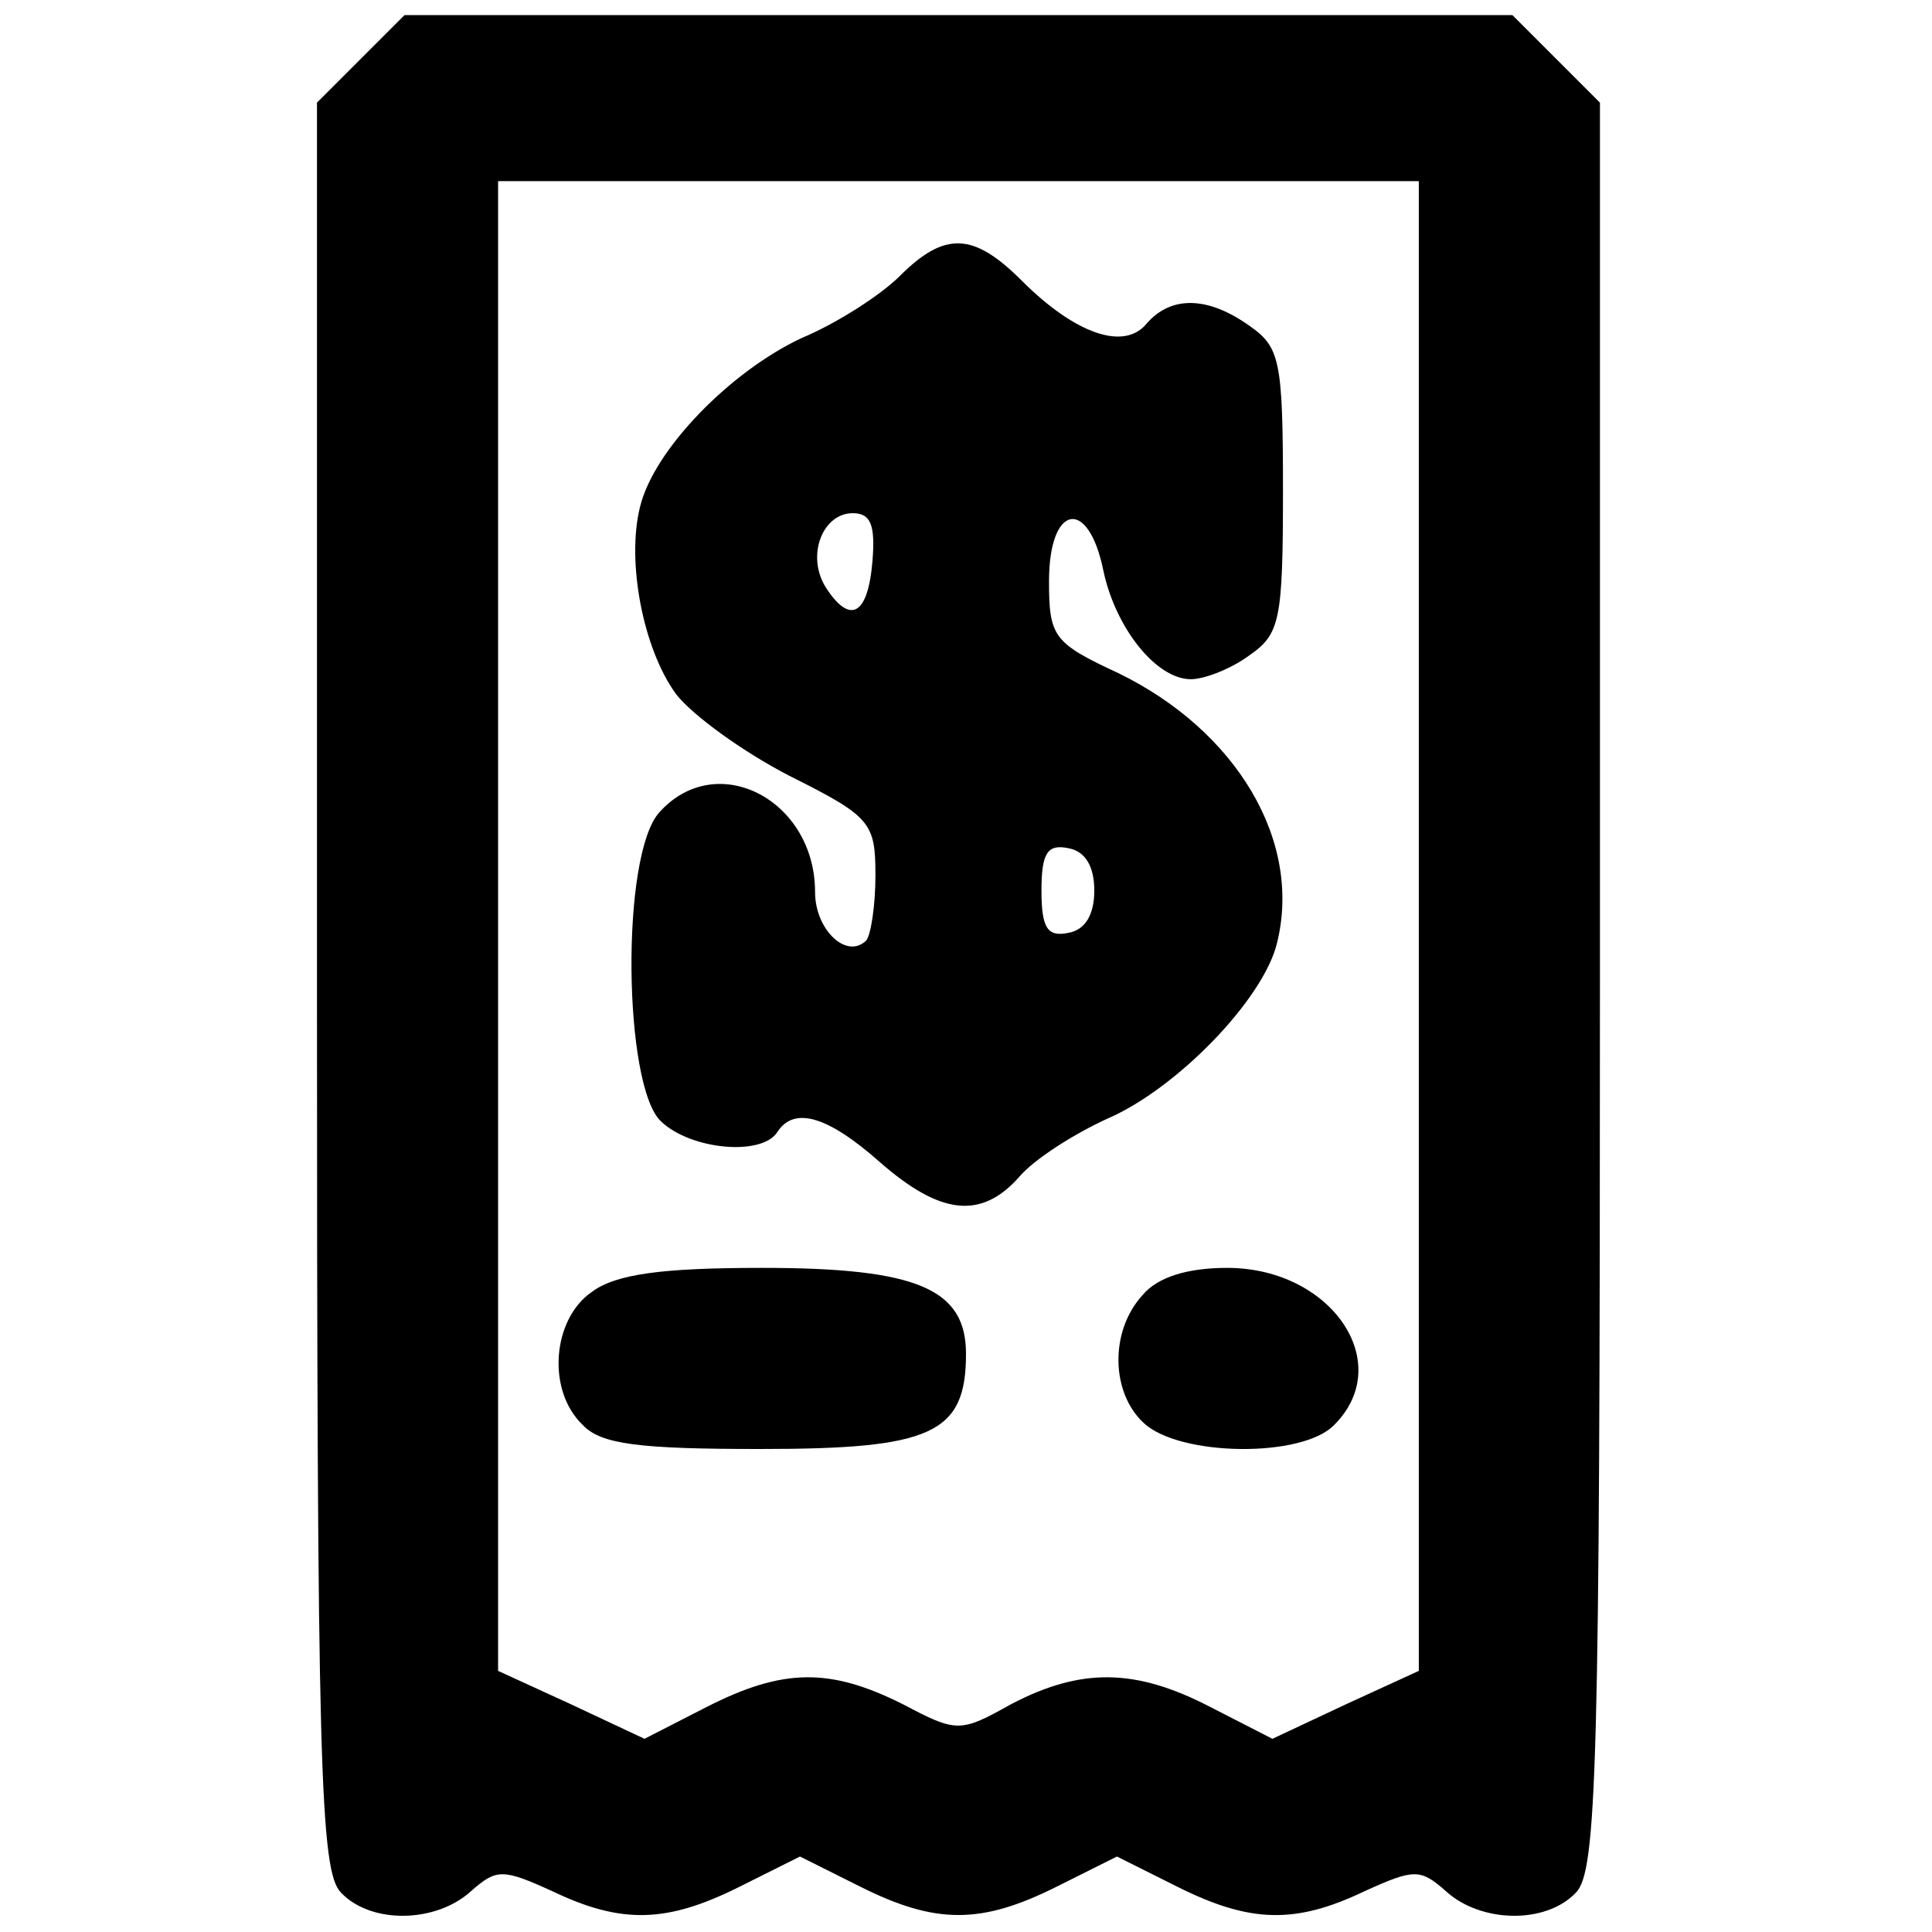
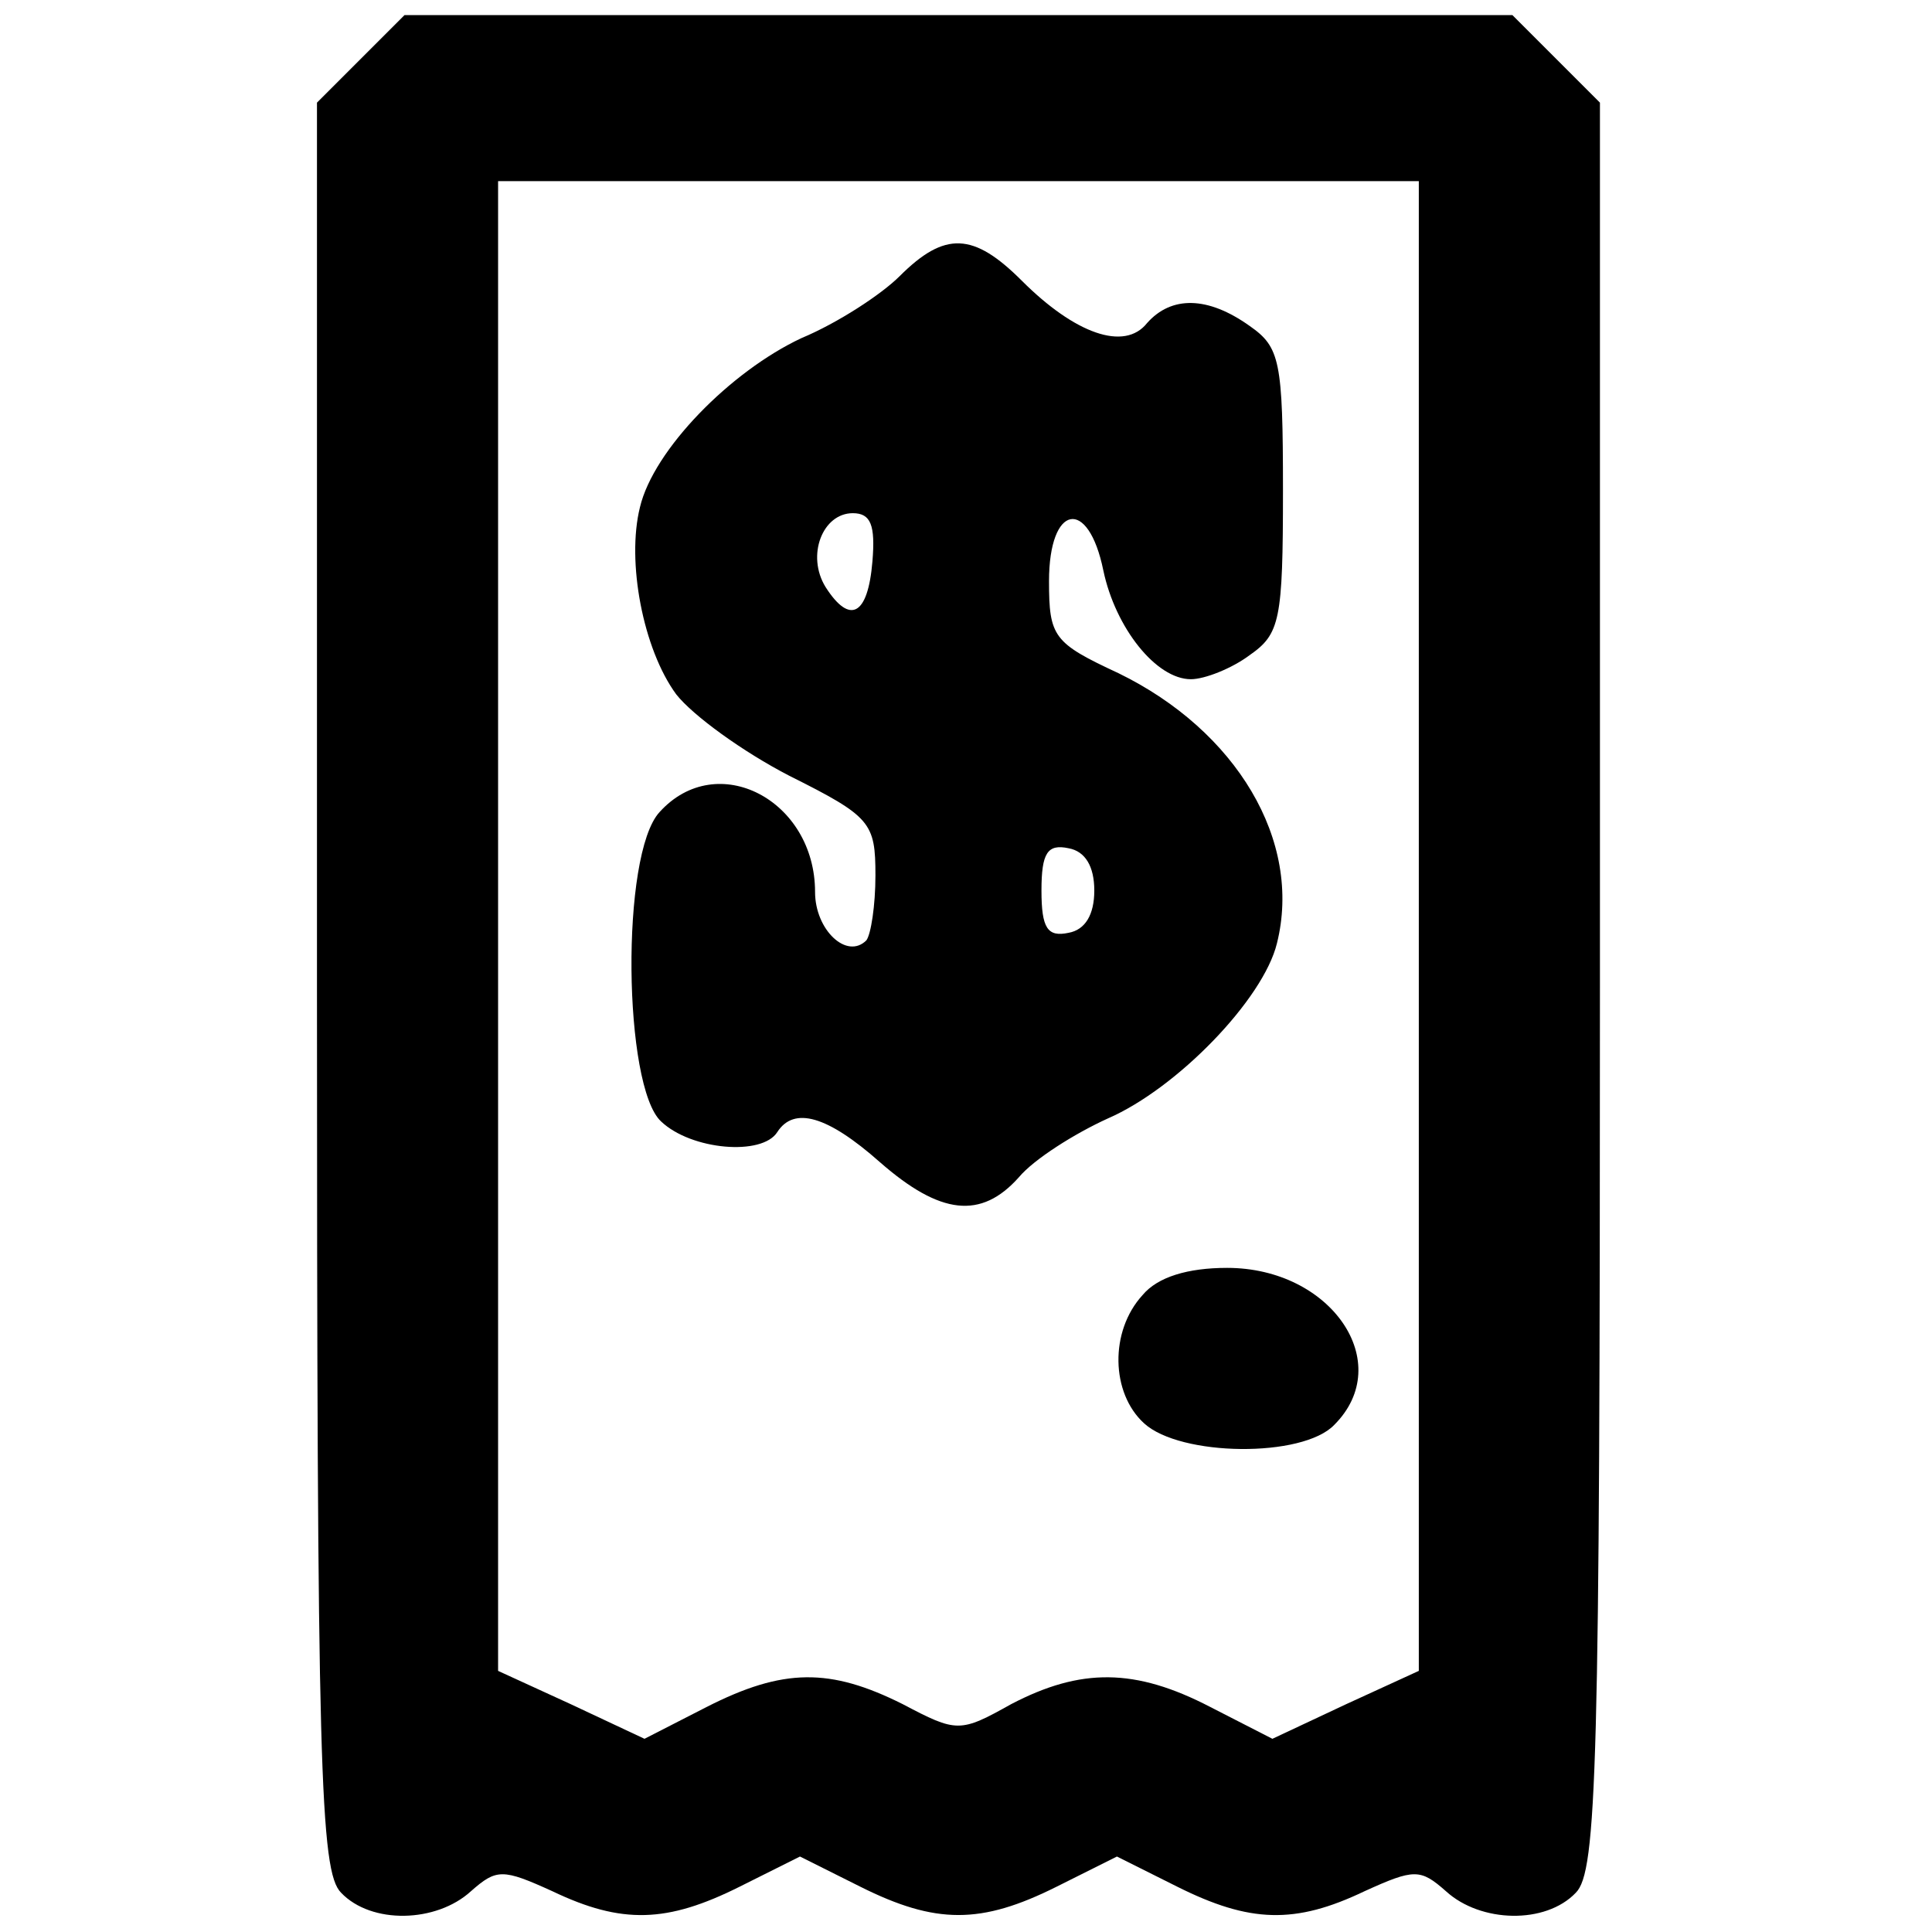
<svg xmlns="http://www.w3.org/2000/svg" version="1.0" width="128pt" height="128pt" viewBox="0 0 128 128" preserveAspectRatio="xMidYMid meet">
  <g transform="translate(0,128) scale(0.1,-0.1)" fill="#000000" stroke="none">
    <path d="M239 1241 l-29 -29 0 -586 c0 -518 2 -586 16 -600 20 -21 63 -20 86 1 17 15 21 15 54 0 46 -22 76 -21 124 3 l40 20 40 -20 c50 -25 80 -25 130 0 l40 20 40 -20 c48 -24 78 -25 124 -3 33 15 37 15 54 0 23 -21 66 -22 86 -1 14 14 16 82 16 600 l0 586 -29 29 -29 29 -367 0 -367 0 -29 -29z m701 -574 l0 -494 -48 -22 -49 -23 -41 21 c-50 26 -86 26 -132 2 -34 -19 -36 -19 -72 0 -48 24 -79 24 -130 -2 l-41 -21 -49 23 -48 22 0 494 0 493 305 0 305 0 0 -493z" />
    <path d="M596 1097 c-12 -12 -41 -31 -65 -41 -47 -22 -98 -74 -107 -112 -9 -36 2 -94 24 -124 11 -14 44 -38 75 -54 54 -27 57 -31 57 -66 0 -20 -3 -39 -6 -43 -13 -13 -34 7 -34 32 0 61 -65 95 -103 53 -26 -28 -24 -182 1 -205 20 -19 67 -23 77 -7 11 17 33 11 68 -20 40 -35 67 -38 92 -10 10 12 37 29 59 39 46 20 103 79 112 116 17 68 -27 141 -105 179 -43 20 -46 24 -46 61 0 51 26 56 36 7 8 -38 35 -72 58 -72 9 0 27 7 39 16 20 14 22 23 22 109 0 86 -2 95 -22 109 -28 20 -52 20 -68 2 -15 -19 -48 -7 -83 28 -32 32 -51 33 -81 3z m-18 -189 c-3 -36 -15 -42 -31 -17 -13 21 -2 49 18 49 12 0 15 -8 13 -32z m147 -218 c0 -16 -6 -26 -17 -28 -14 -3 -18 3 -18 28 0 25 4 31 18 28 11 -2 17 -12 17 -28z" />
-     <path d="M392 424 c-26 -18 -30 -65 -6 -88 12 -13 38 -16 118 -16 113 0 136 10 136 63 0 43 -32 57 -135 57 -66 0 -97 -4 -113 -16z" />
    <path d="M757 422 c-22 -24 -21 -65 1 -85 24 -22 105 -23 126 -1 41 41 -2 104 -71 104 -26 0 -46 -6 -56 -18z" />
  </g>
</svg>